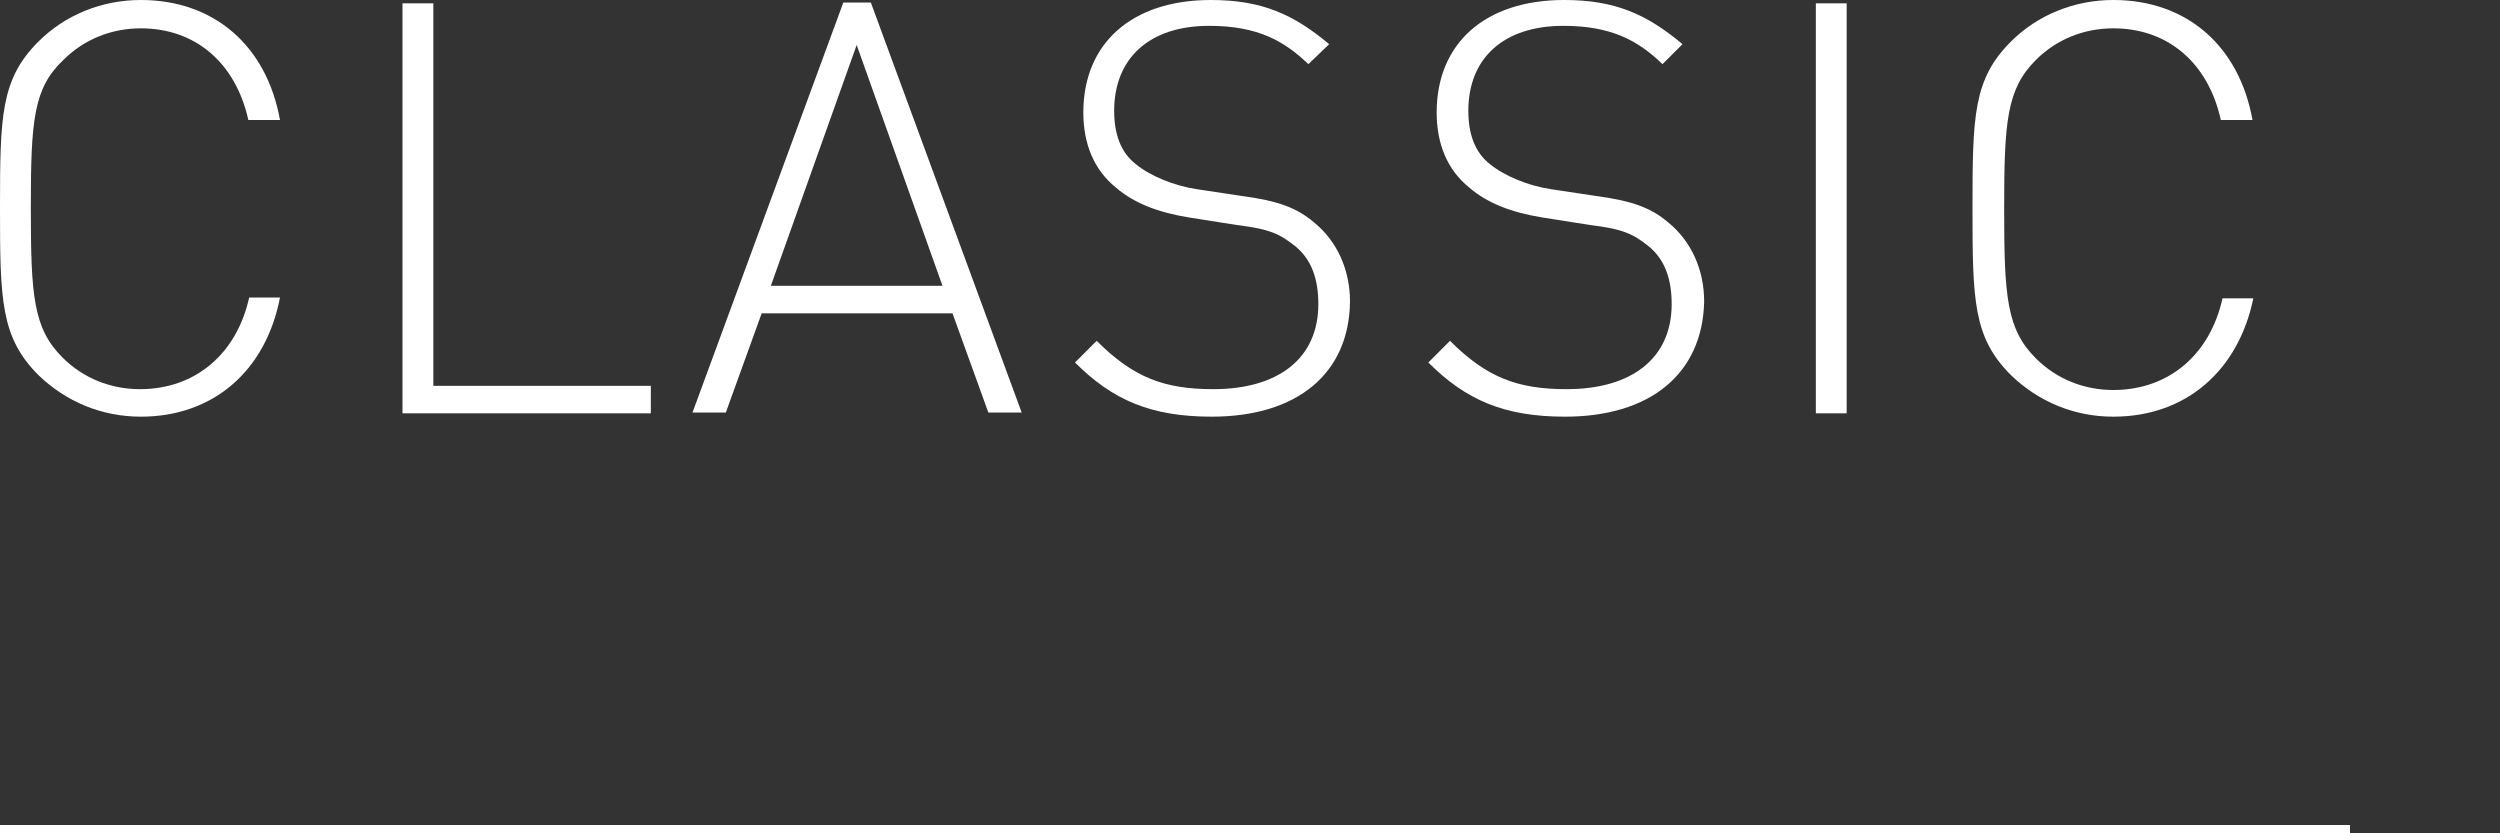
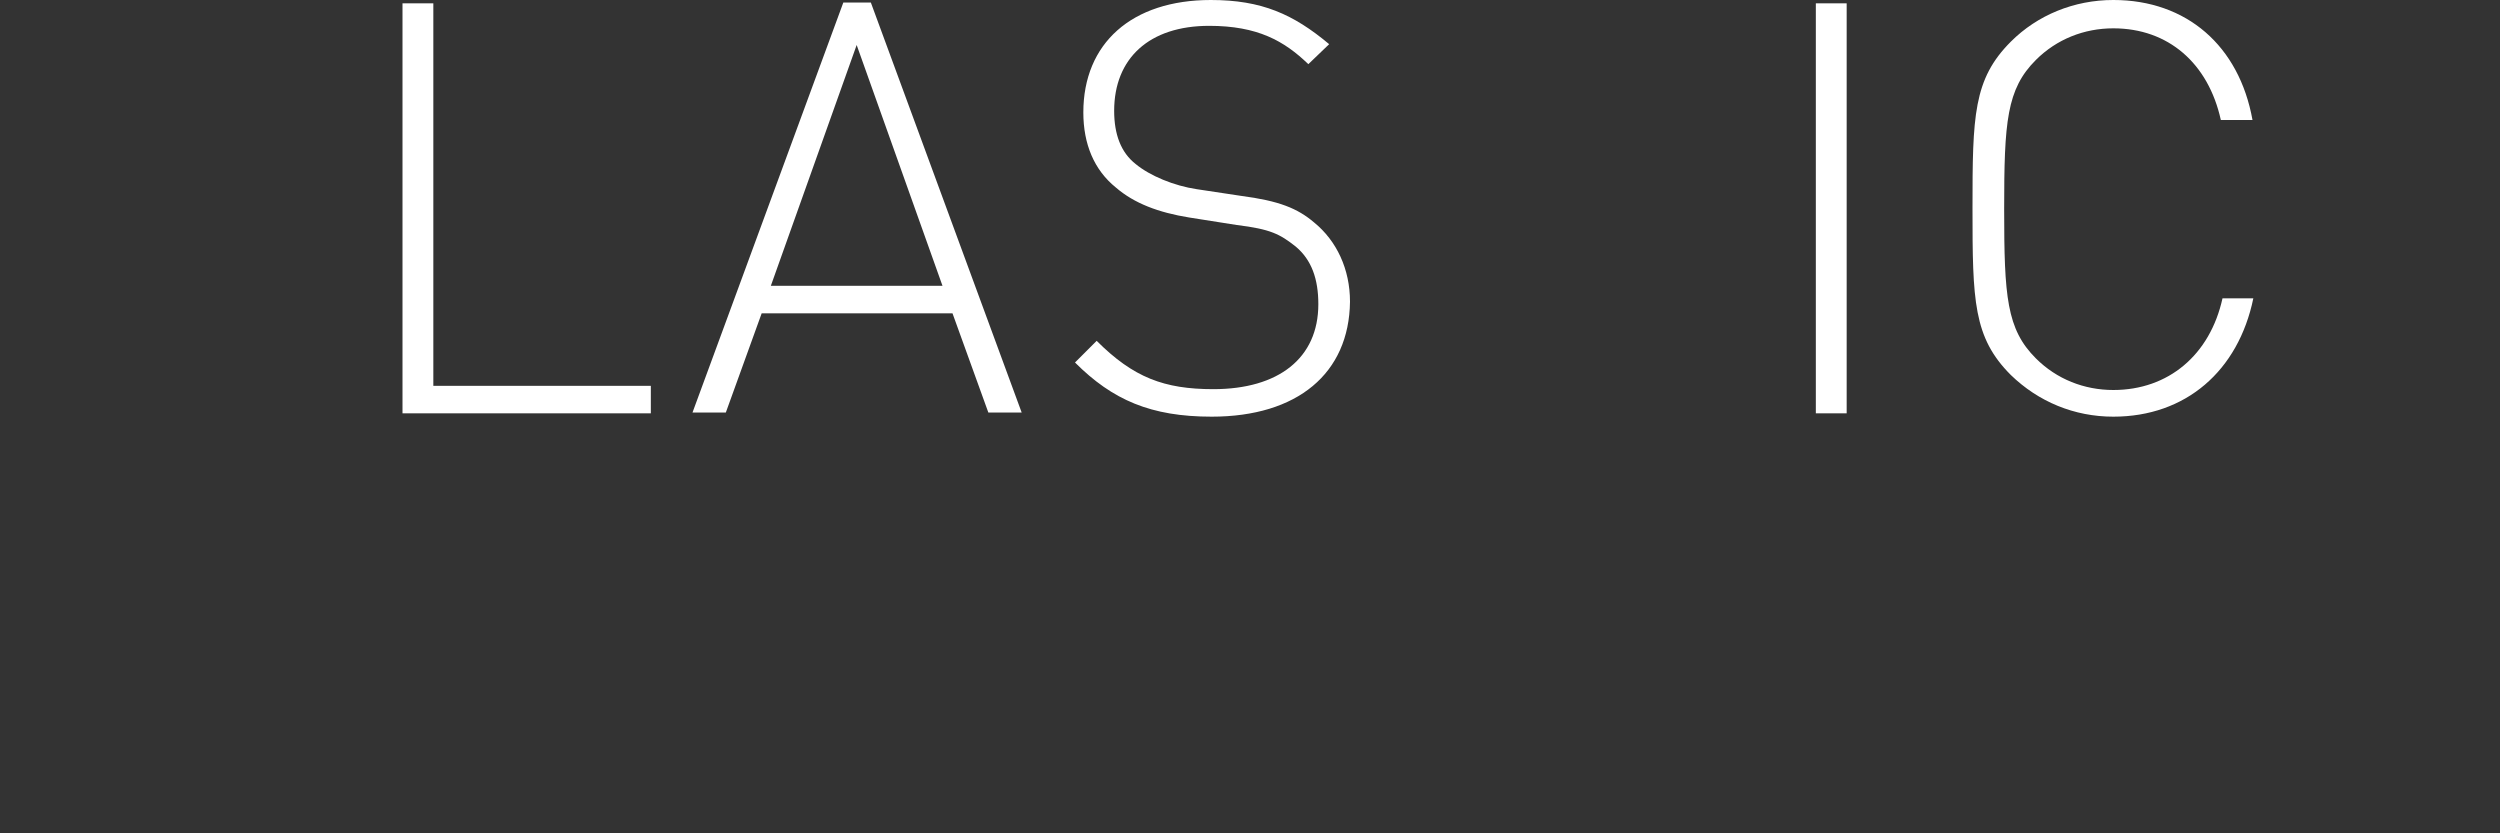
<svg xmlns="http://www.w3.org/2000/svg" version="1.1" id="Layer_1" x="0px" y="0px" viewBox="0 0 300 100" style="enable-background:new 0 0 300 100;" xml:space="preserve">
  <rect x="0" y="0" width="300" height="100" fill="#333333" stroke="none" />
  <style type="text/css">
	.st0{fill:#FFFFFF;}
</style>
  <g>
-     <path class="st0" d="M16.9,50c-4.7,0-9-1.8-12.3-5C0.1,40.5,0,36,0,25C0,13.9,0.1,9.5,4.6,5c3.2-3.2,7.6-5,12.3-5  c8.8,0,15.1,5.5,16.7,14.4h-3.8c-1.5-6.8-6.3-11-12.9-11c-3.5,0-6.8,1.3-9.3,3.8C4,10.6,3.7,14.5,3.7,25c0,10.5,0.3,14.4,3.8,17.9  c2.5,2.5,5.8,3.8,9.3,3.8c6.6,0,11.6-4.2,13.1-11h3.7C31.9,44.5,25.6,50,16.9,50z" />
    <path class="st0" d="M48.3,0.4H52v45.9h26.1v3.3H48.3V0.4z" />
    <path class="st0" d="M114.3,37.6H91.4l-4.3,11.9h-4l18.1-49.2h3.3l18.1,49.2h-4L114.3,37.6z M92.5,34.3h20.6L102.8,5.4L92.5,34.3z" />
    <path class="st0" d="M145.4,50c-7.3,0-11.9-2-16.4-6.5l2.6-2.6c4.4,4.4,8.1,5.8,14,5.8c7.8,0,12.6-3.7,12.6-10.2  c0-3-0.8-5.3-2.7-6.9c-1.9-1.5-3-2.1-7.1-2.6l-5.7-0.9c-3.7-0.6-6.6-1.7-8.8-3.6c-2.6-2.1-3.9-5.2-3.9-9C130,5.2,135.8,0,145.3,0  c6.1,0,9.9,1.7,14.2,5.3L157,7.7c-2.9-2.8-6.1-4.6-11.9-4.6c-7.2,0-11.4,3.9-11.4,10.2c0,2.8,0.8,5,2.6,6.4c1.7,1.4,4.6,2.6,7.3,3  l5.3,0.8c4.6,0.6,6.8,1.5,8.8,3.2c2.7,2.2,4.3,5.6,4.3,9.5C161.9,44.8,155.7,50,145.4,50z" />
-     <path class="st0" d="M187.8,50c-7.3,0-11.9-2-16.4-6.5l2.6-2.6c4.4,4.4,8.1,5.8,14,5.8c7.8,0,12.6-3.7,12.6-10.2  c0-3-0.8-5.3-2.7-6.9c-1.9-1.5-3-2.1-7.1-2.6l-5.7-0.9c-3.7-0.6-6.6-1.7-8.8-3.6c-2.6-2.1-3.9-5.2-3.9-9c0-8.3,5.8-13.5,15.3-13.5  c6.1,0,9.9,1.7,14.2,5.3l-2.4,2.4c-2.9-2.8-6.1-4.6-11.9-4.6c-7.2,0-11.4,3.9-11.4,10.2c0,2.8,0.8,5,2.6,6.4c1.7,1.4,4.6,2.6,7.3,3  l5.3,0.8c4.6,0.6,6.8,1.5,8.8,3.2c2.7,2.2,4.3,5.6,4.3,9.5C204.3,44.8,198.1,50,187.8,50z" />
-     <path class="st0" d="M217.9,0.4h3.7v49.2h-3.7V0.4z" />
+     <path class="st0" d="M217.9,0.4h3.7v49.2h-3.7z" />
    <path class="st0" d="M253.6,50c-4.7,0-9-1.8-12.3-5c-4.5-4.5-4.6-8.9-4.6-20c0-11.1,0.1-15.5,4.6-20c3.2-3.2,7.6-5,12.3-5  c8.8,0,15.1,5.5,16.7,14.4h-3.8c-1.5-6.8-6.3-11-12.9-11c-3.5,0-6.8,1.3-9.3,3.8c-3.5,3.5-3.8,7.4-3.8,17.9  c0,10.5,0.3,14.4,3.8,17.9c2.5,2.5,5.8,3.8,9.3,3.8c6.6,0,11.6-4.2,13.1-11h3.7C268.6,44.5,262.3,50,253.6,50z" />
  </g>
-   <rect class="st0" y="99" width="282" height="1" />
</svg>